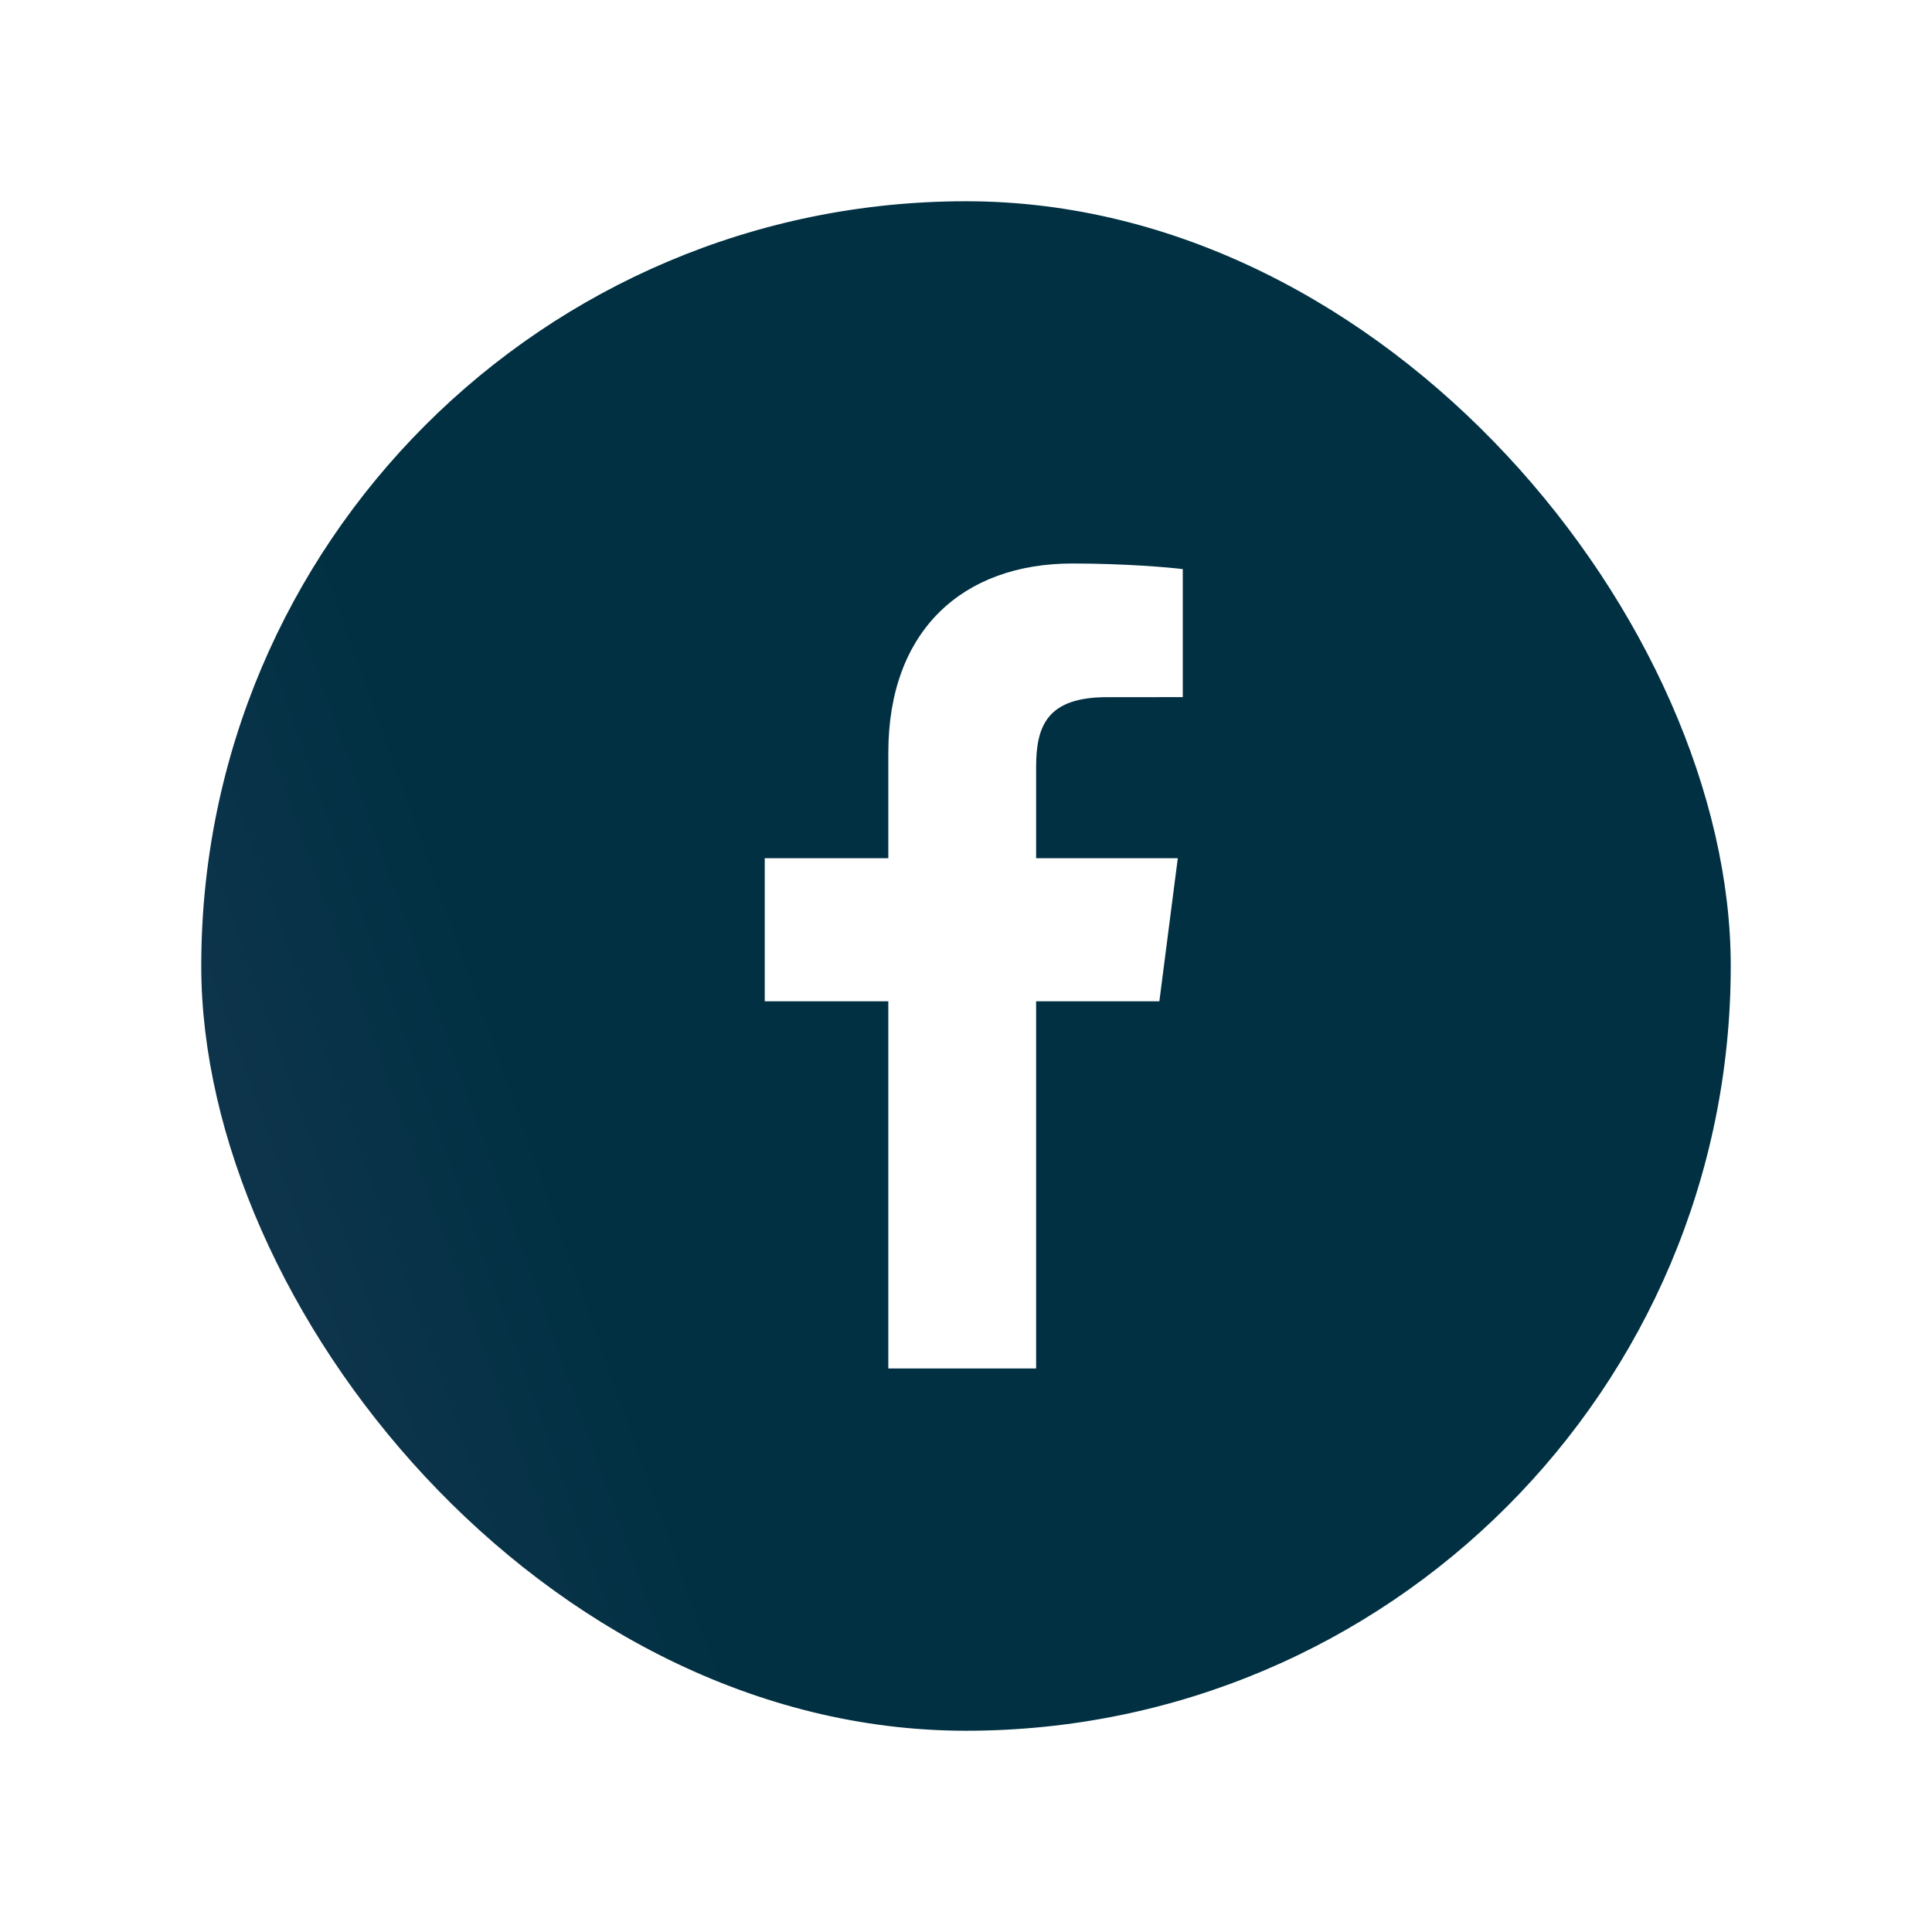
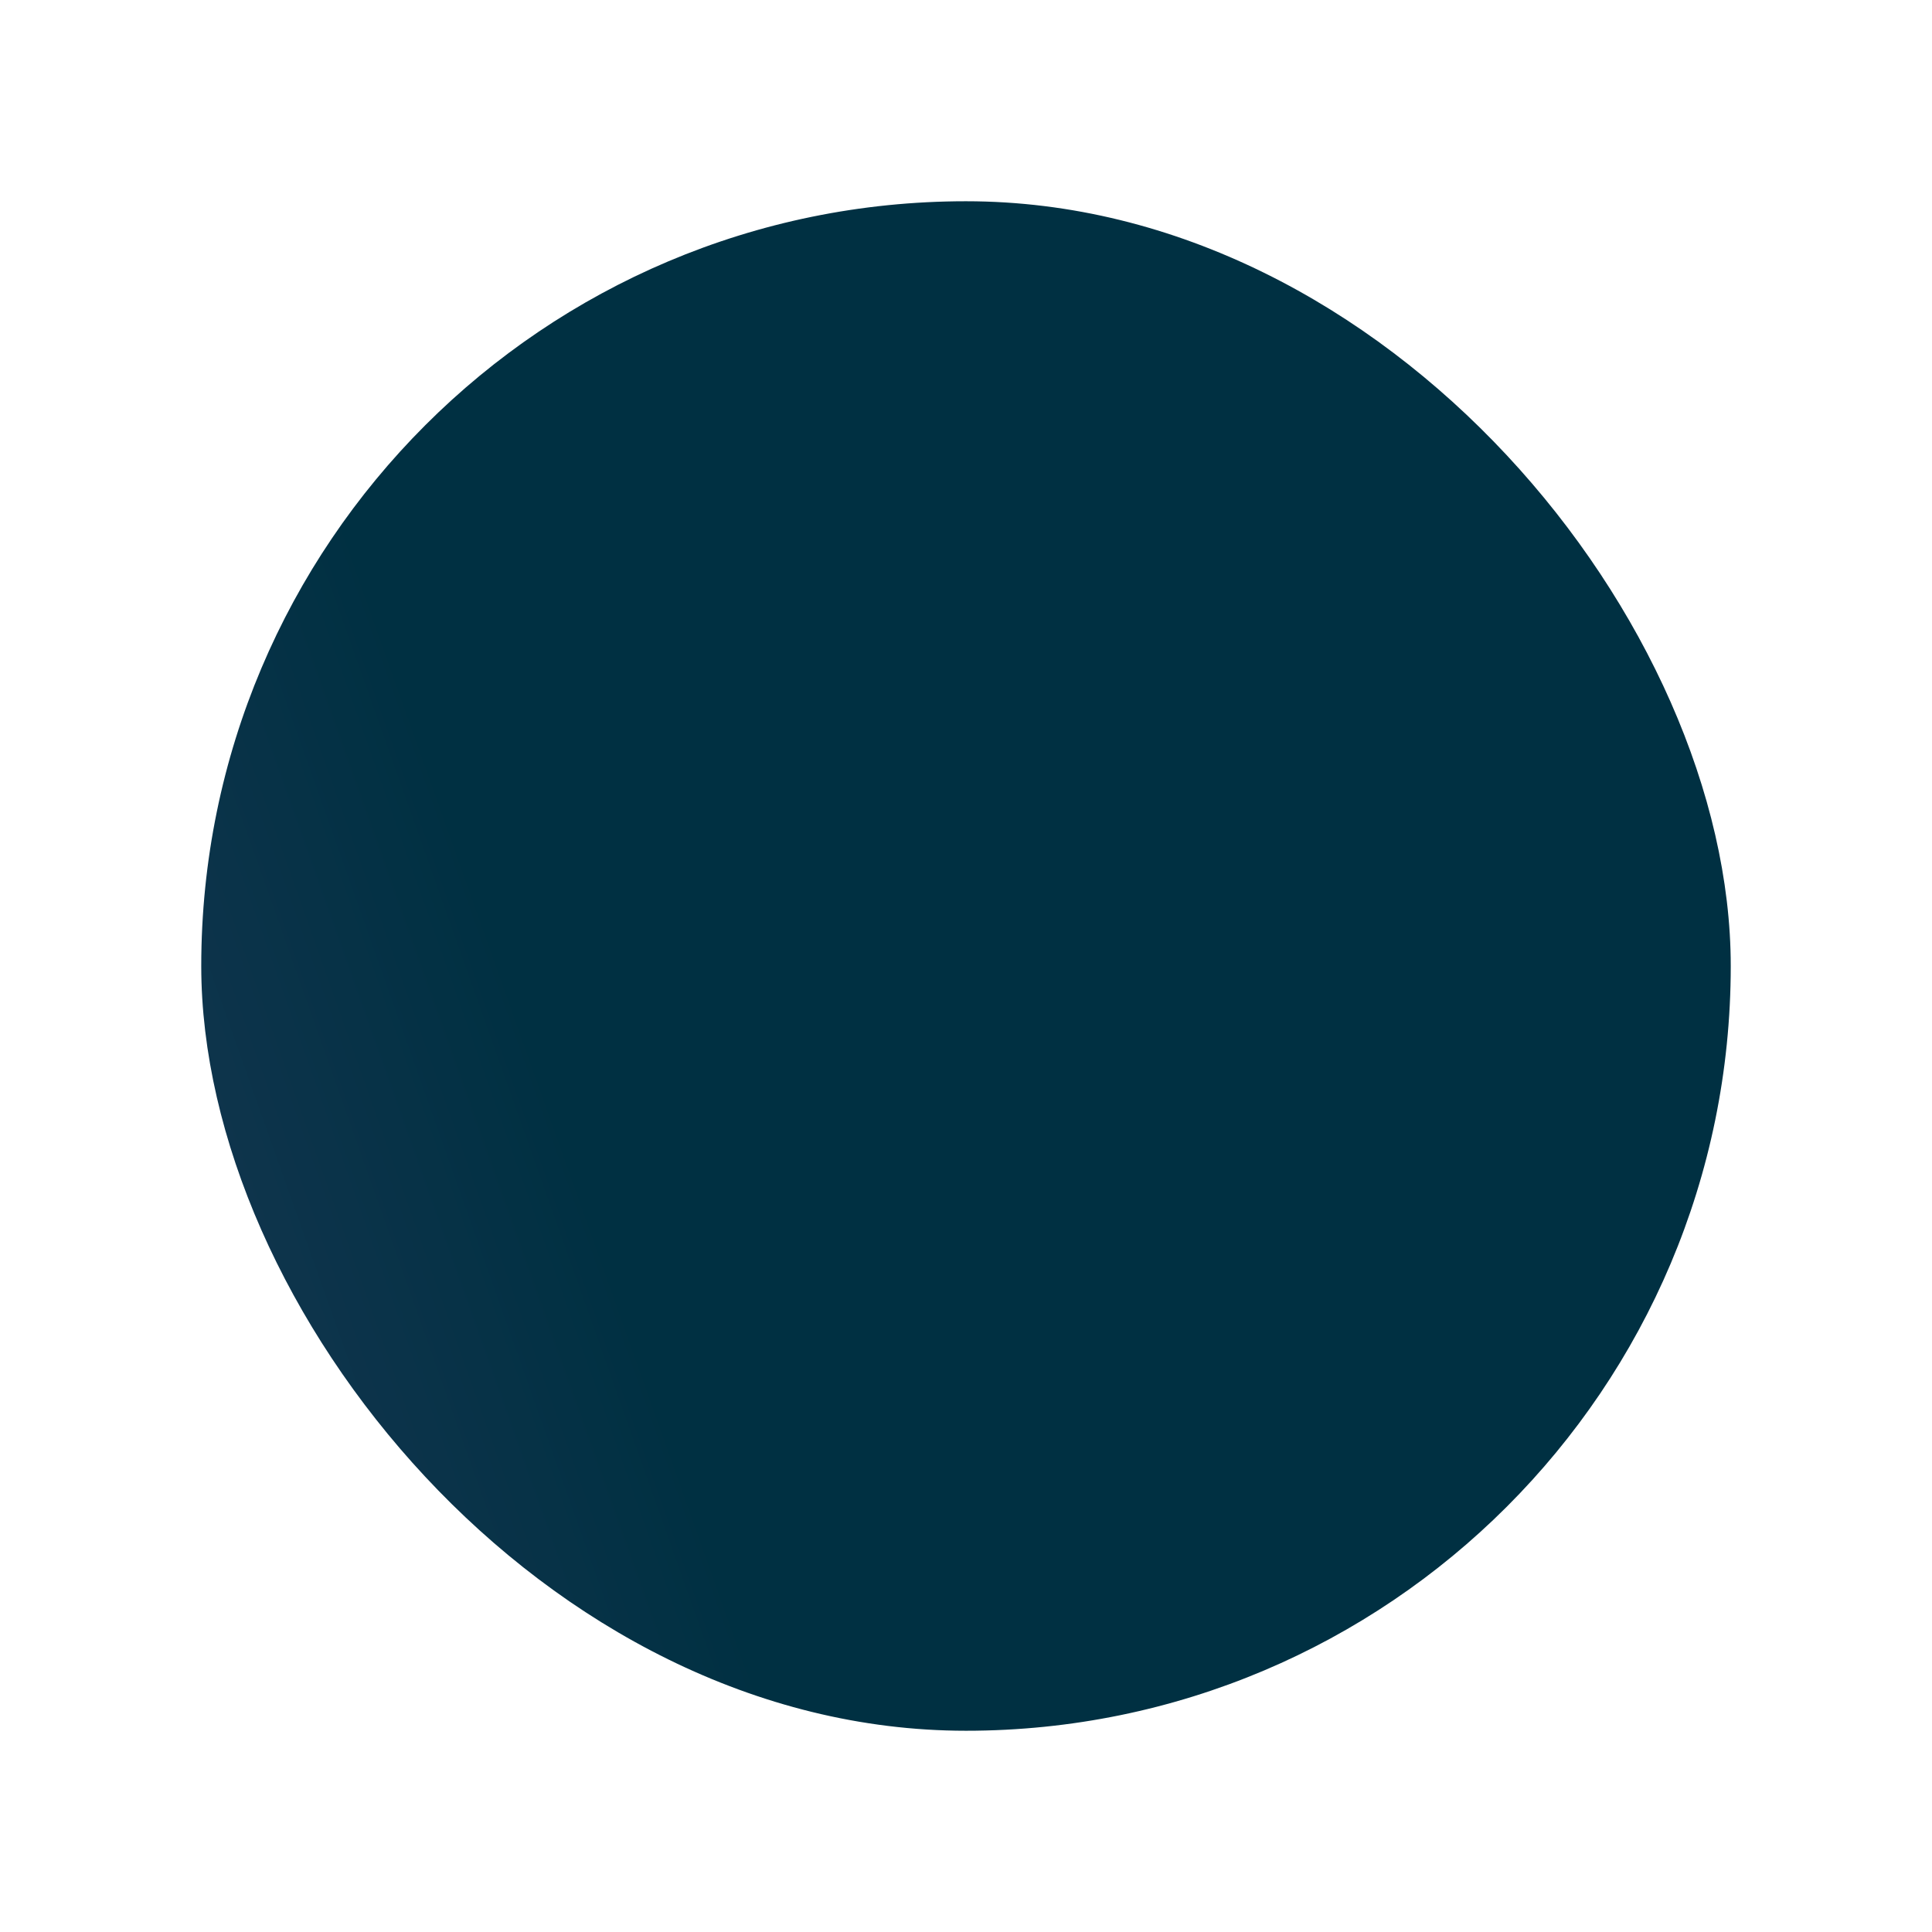
<svg xmlns="http://www.w3.org/2000/svg" width="48" height="48" viewBox="0 0 48 48" fill="none">
  <g filter="url(#filter0_d_15_45)">
    <rect x="5" y="1" width="38" height="38" rx="19" fill="url(#paint0_linear_15_45)" />
-     <path d="M25.742 30V20.877H28.804L29.262 17.322H25.742V15.052C25.742 14.022 26.027 13.321 27.504 13.321L29.386 13.32V10.14C29.061 10.097 27.943 10 26.643 10C23.928 10 22.07 11.657 22.07 14.7V17.322H19V20.877H22.07V30L25.742 30Z" fill="white" />
  </g>
  <defs>
    <filter id="filter0_d_15_45" x="0" y="0" width="48" height="48" filterUnits="userSpaceOnUse" color-interpolation-filters="sRGB">
      <feFlood flood-opacity="0" result="BackgroundImageFix" />
      <feColorMatrix in="SourceAlpha" type="matrix" values="0 0 0 0 0 0 0 0 0 0 0 0 0 0 0 0 0 0 127 0" result="hardAlpha" />
      <feOffset dy="4" />
      <feGaussianBlur stdDeviation="2.5" />
      <feColorMatrix type="matrix" values="0 0 0 0 0 0 0 0 0 0 0 0 0 0 0 0 0 0 0.16 0" />
      <feBlend mode="normal" in2="BackgroundImageFix" result="effect1_dropShadow_15_45" />
      <feBlend mode="normal" in="SourceGraphic" in2="effect1_dropShadow_15_45" result="shape" />
    </filter>
    <linearGradient id="paint0_linear_15_45" x1="-16.576" y1="-62.278" x2="-144.832" y2="-16.758" gradientUnits="userSpaceOnUse">
      <stop stop-color="#003042" />
      <stop offset="1" stop-color="#EC74E7" />
    </linearGradient>
  </defs>
</svg>